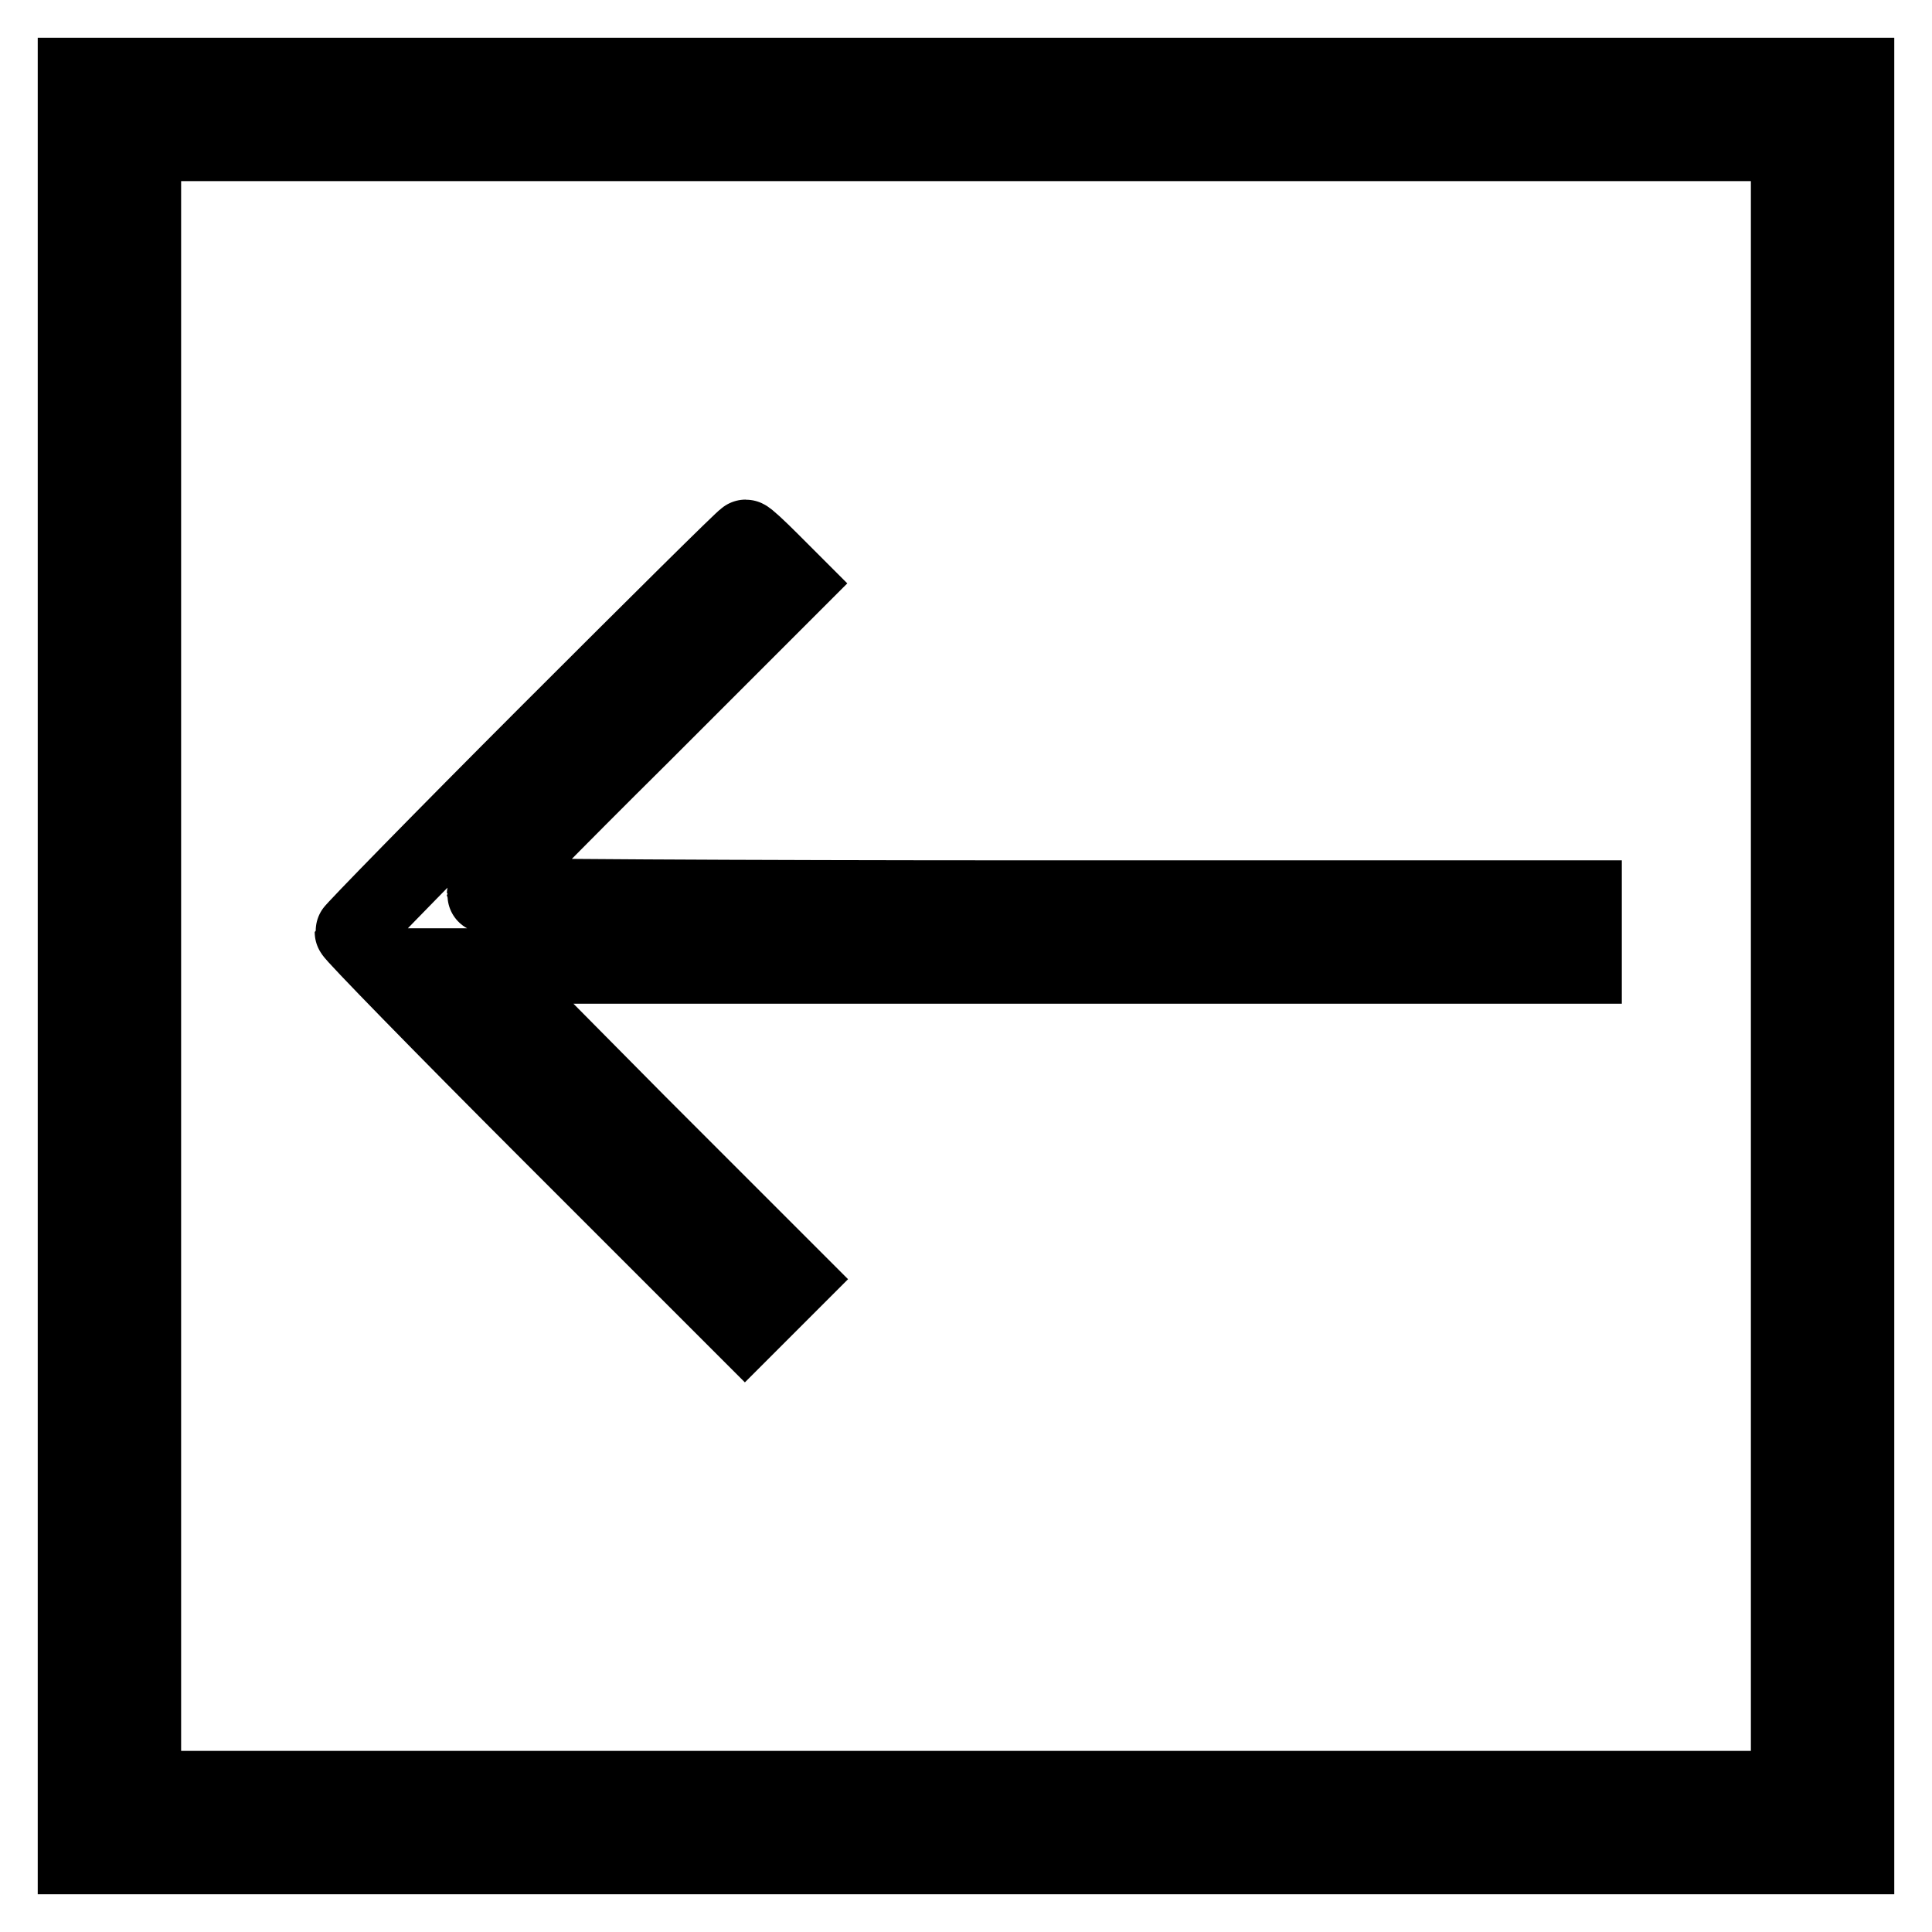
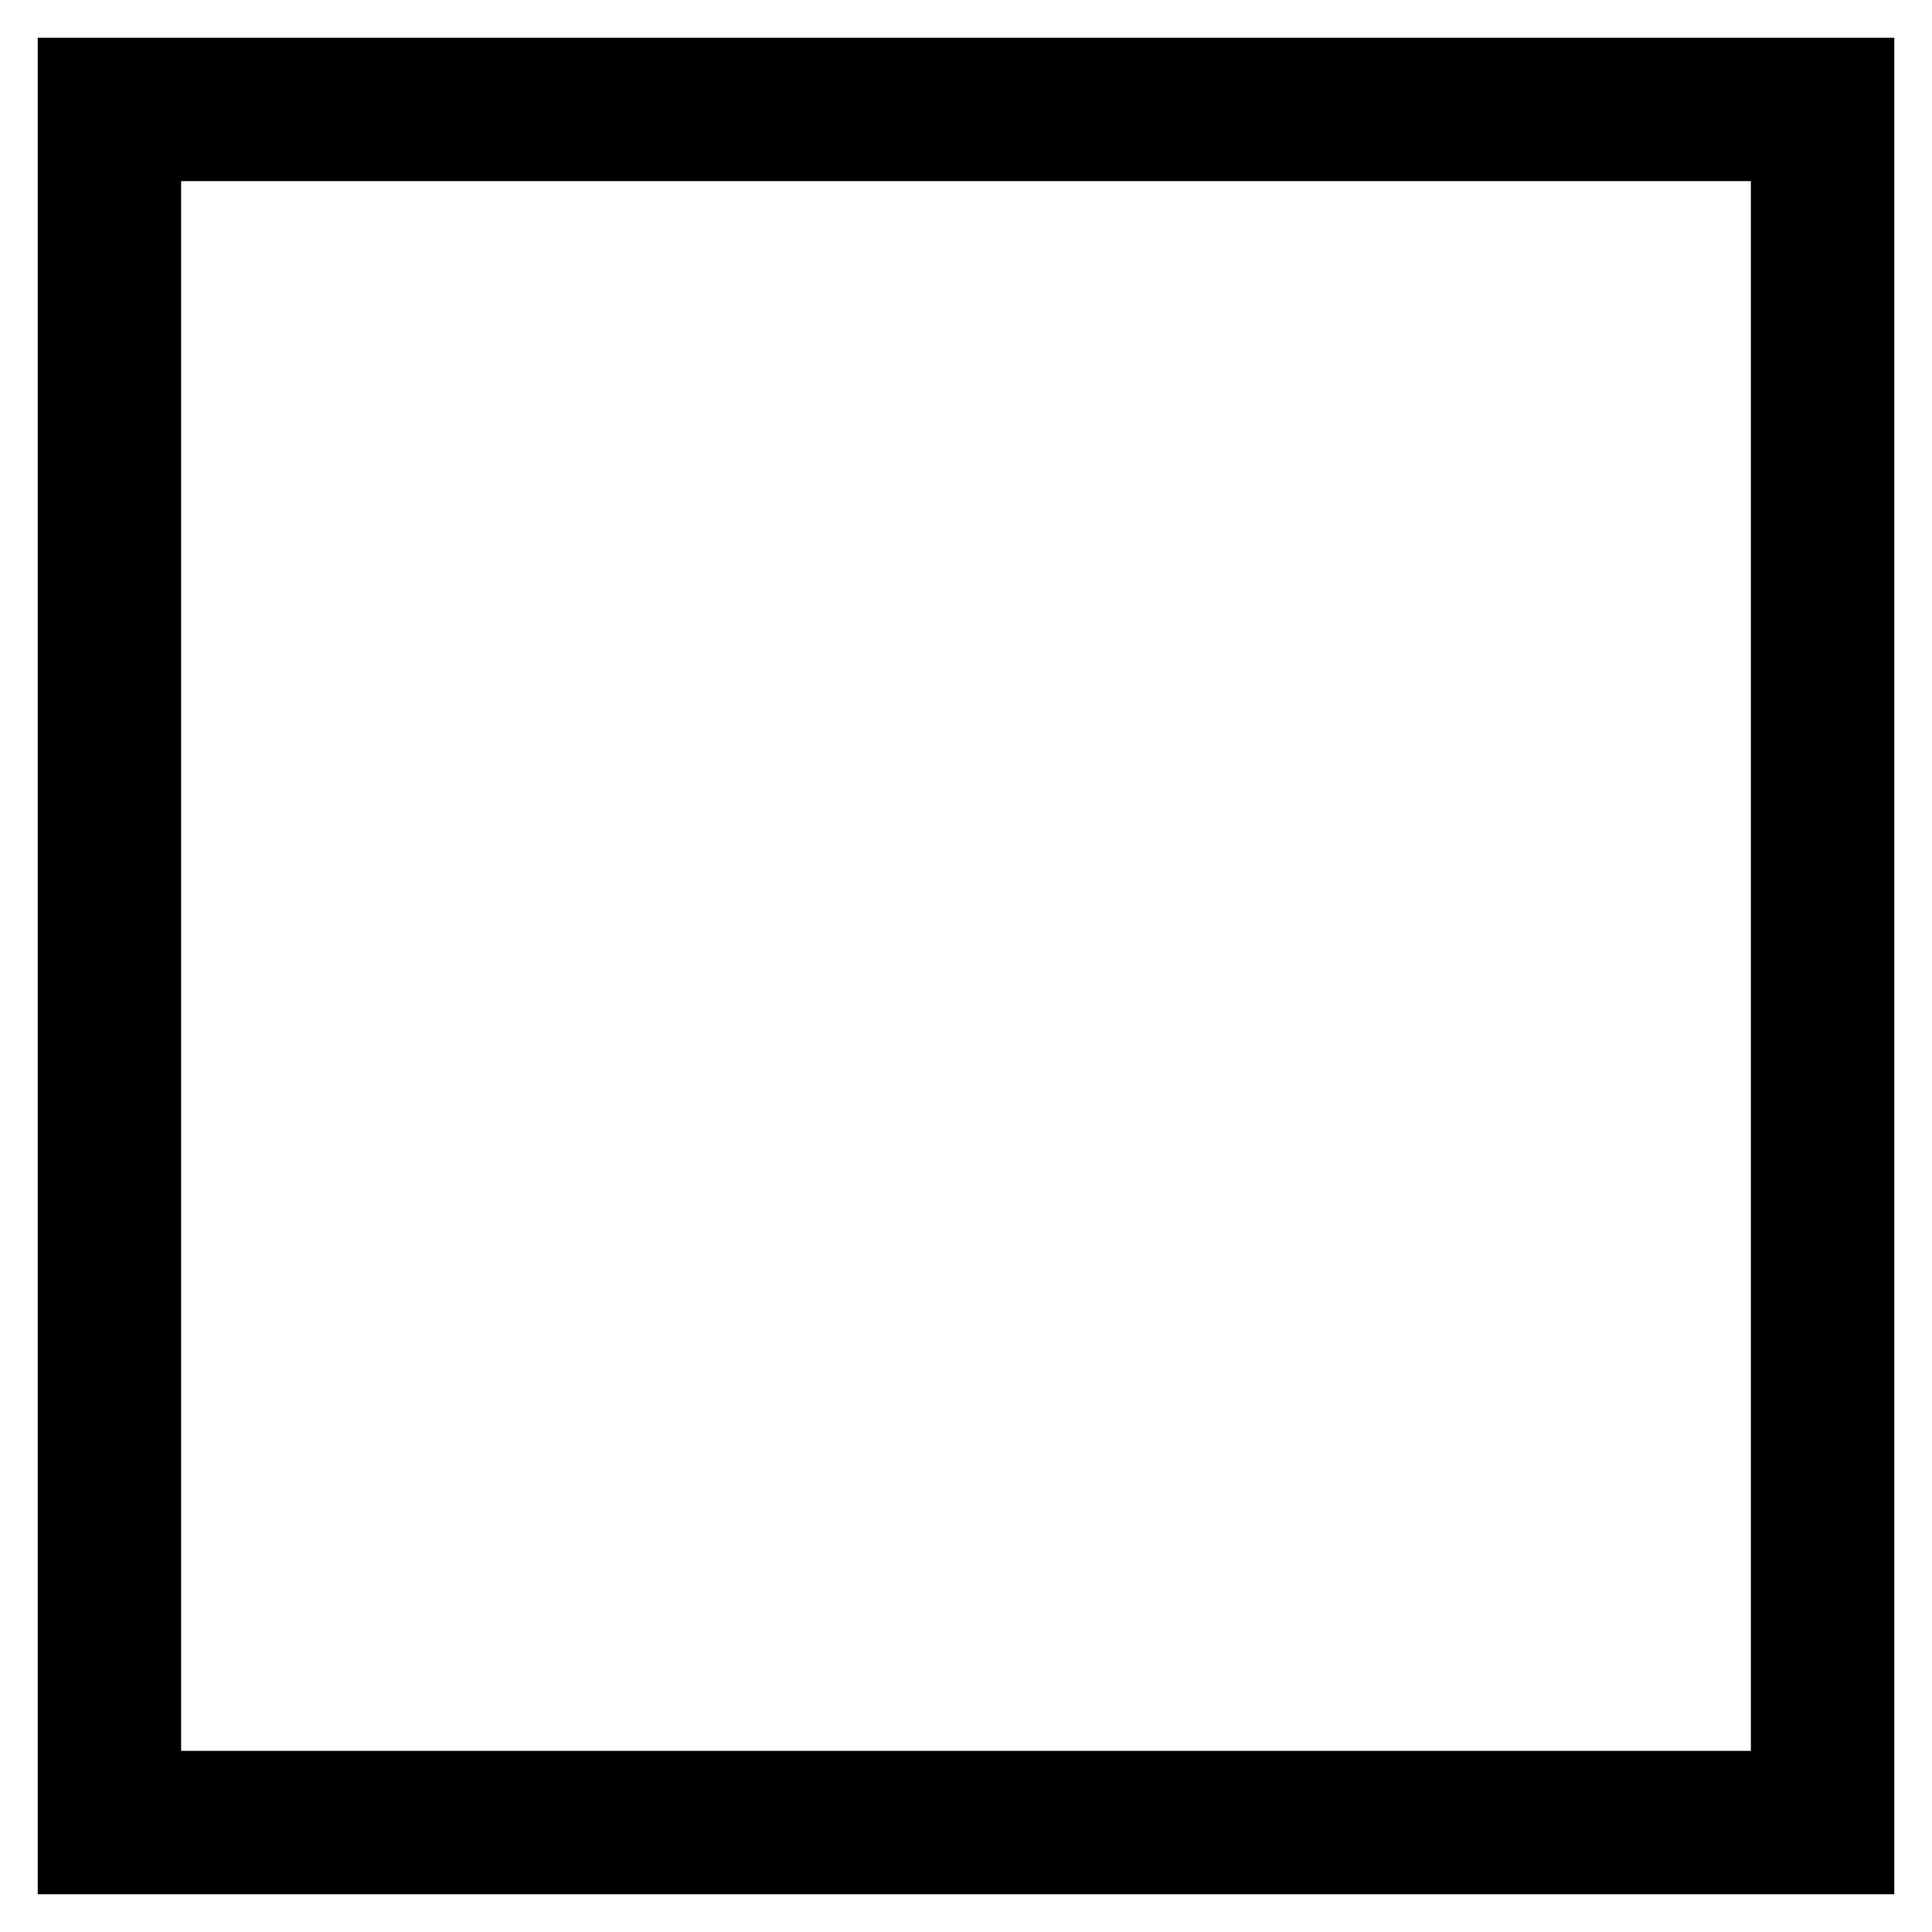
<svg xmlns="http://www.w3.org/2000/svg" version="1.1" x="0px" y="0px" viewBox="0 0 256 256" enable-background="new 0 0 256 256" xml:space="preserve">
  <g>
    <g>
      <g>
        <path stroke-width="10" fill-opacity="0" stroke="#000000" d="M10,128v118h118h118V128V10H128H10V128z M237,128v109H128H19V128V19h109h109V128z" />
-         <path stroke-width="10" fill-opacity="0" stroke="#000000" d="M72.6,97.1c-14.2,14.2-25.9,26.2-25.9,26.4c0,0.3,11.7,12.3,26,26.6l26,26l3.3-3.3l3.3-3.3l-20.7-20.7L64,128h73h72.9v-4.5V119H137c-40,0-72.8-0.2-72.8-0.4c0-0.2,9.2-9.6,20.5-20.8l20.5-20.5l-3-3c-1.7-1.7-3.2-3.1-3.4-3.1S86.9,82.8,72.6,97.1z" />
      </g>
    </g>
  </g>
</svg>